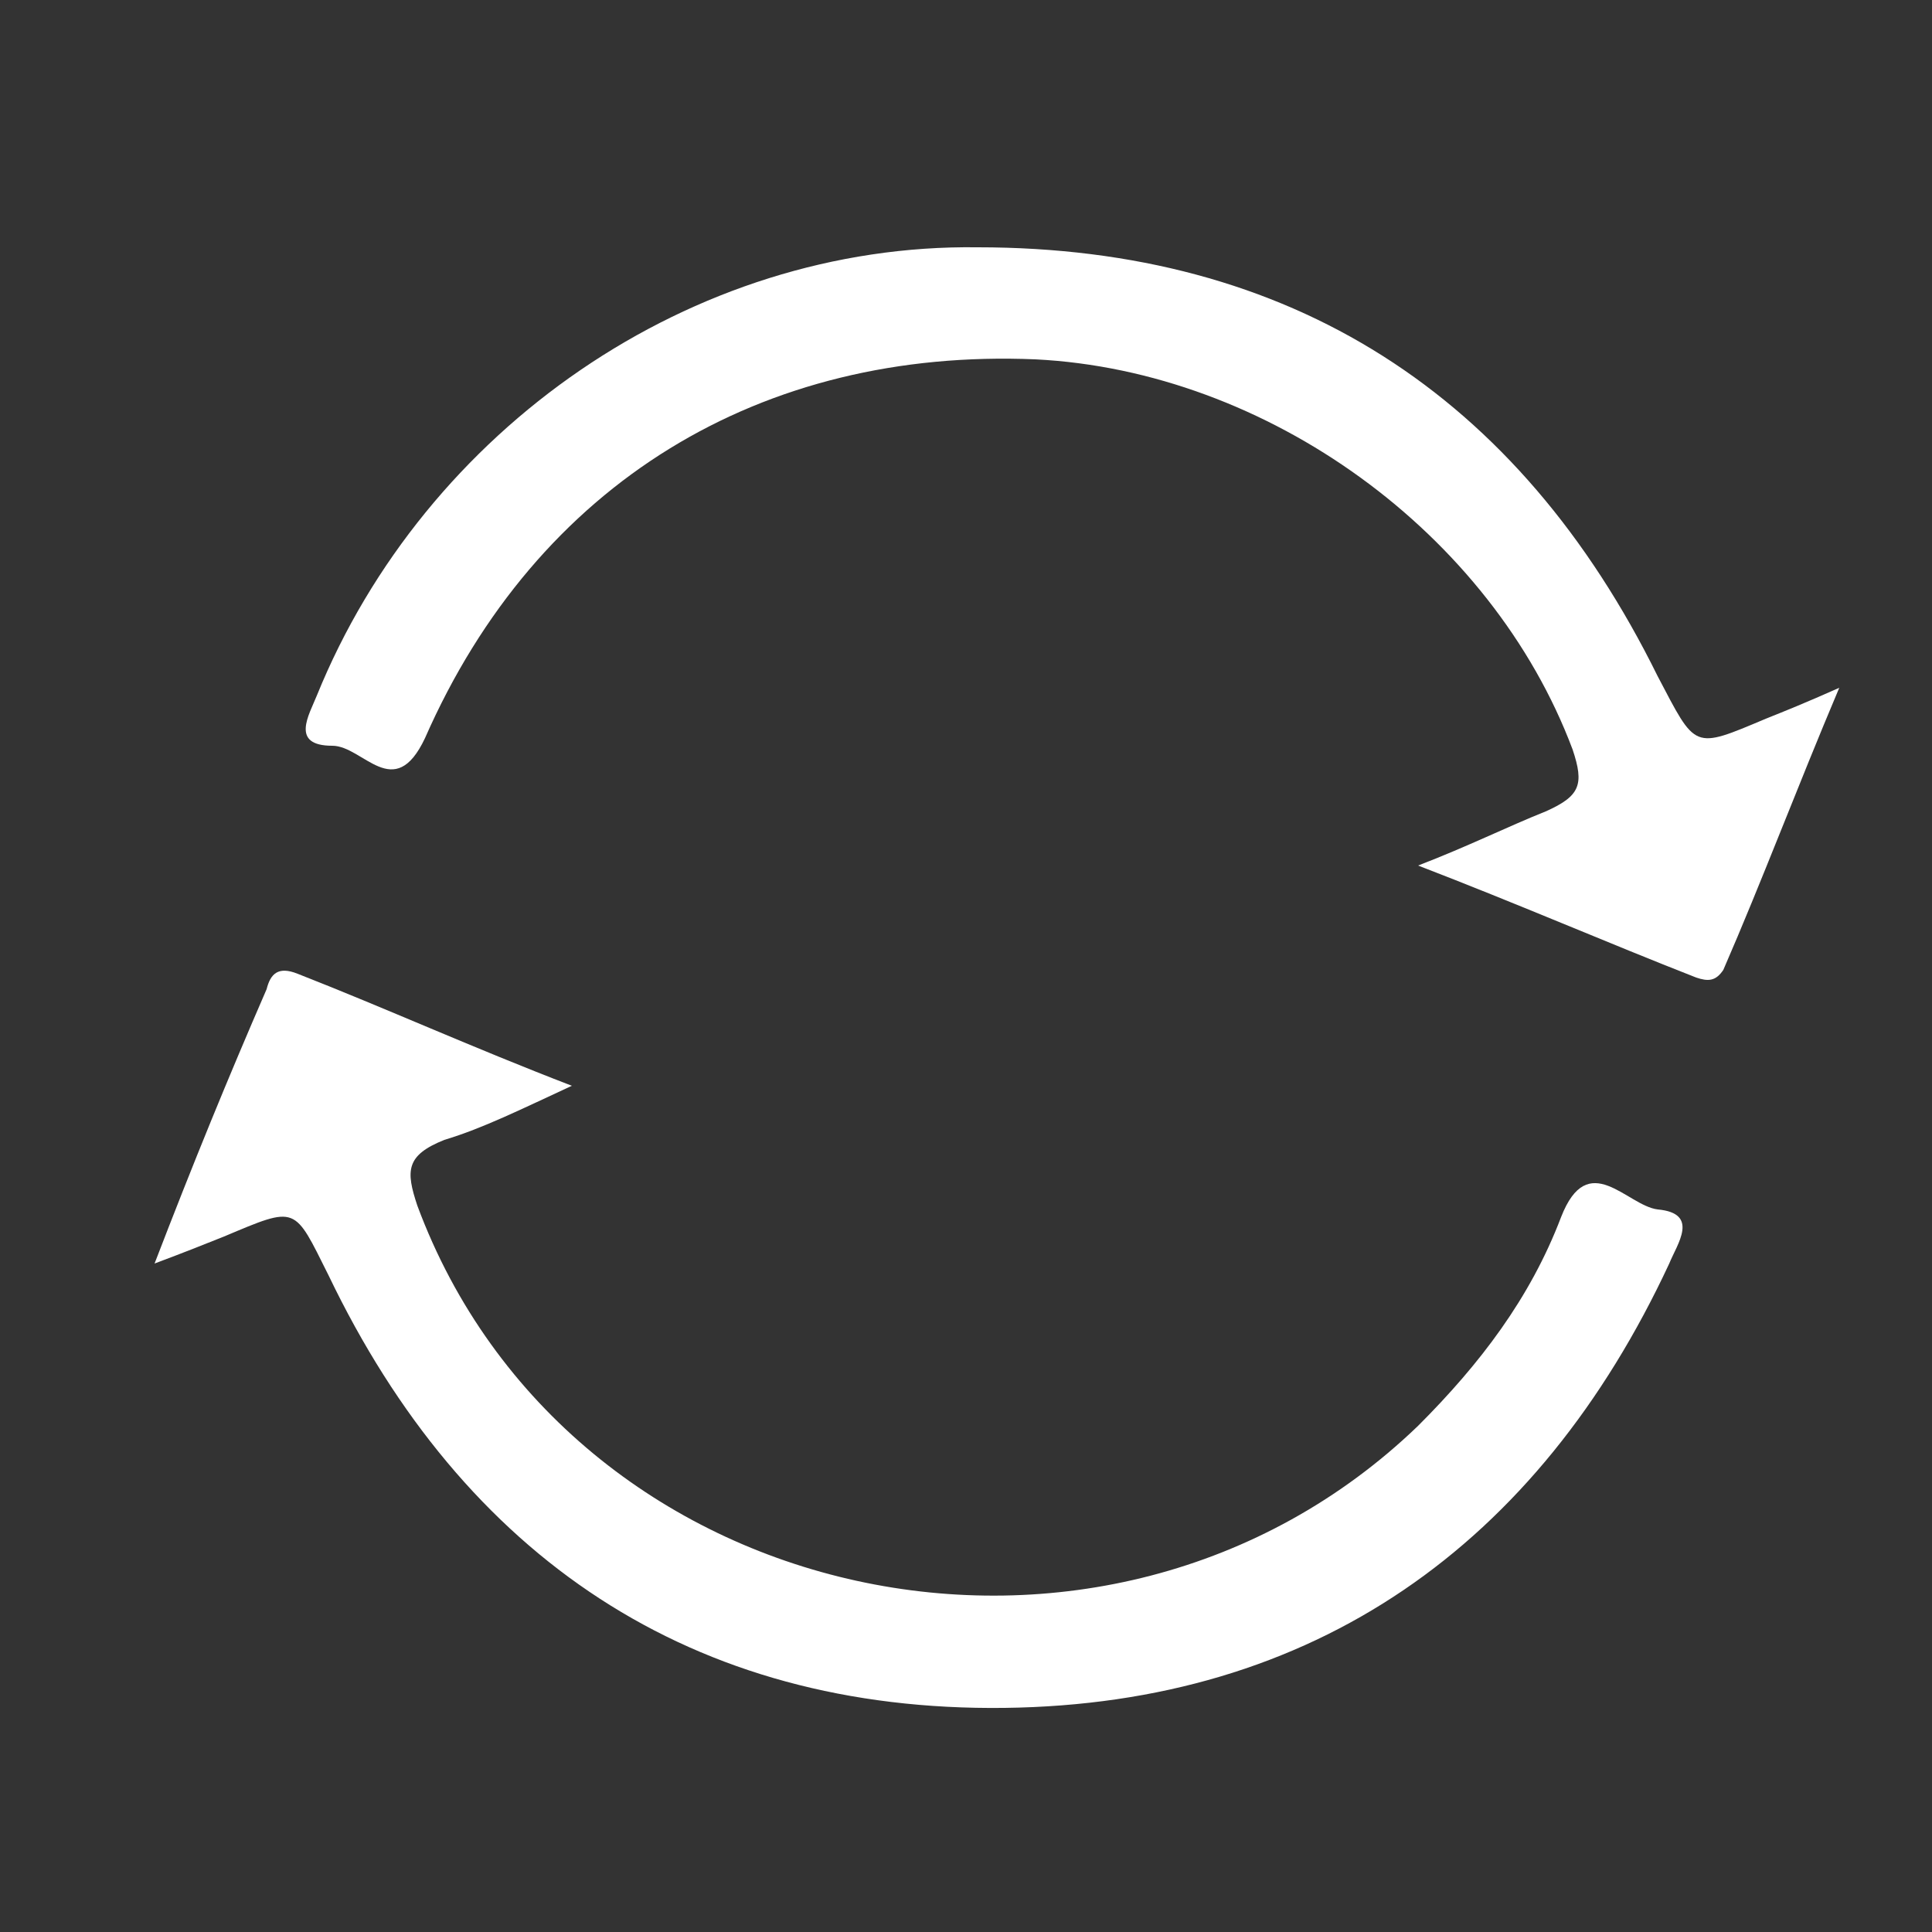
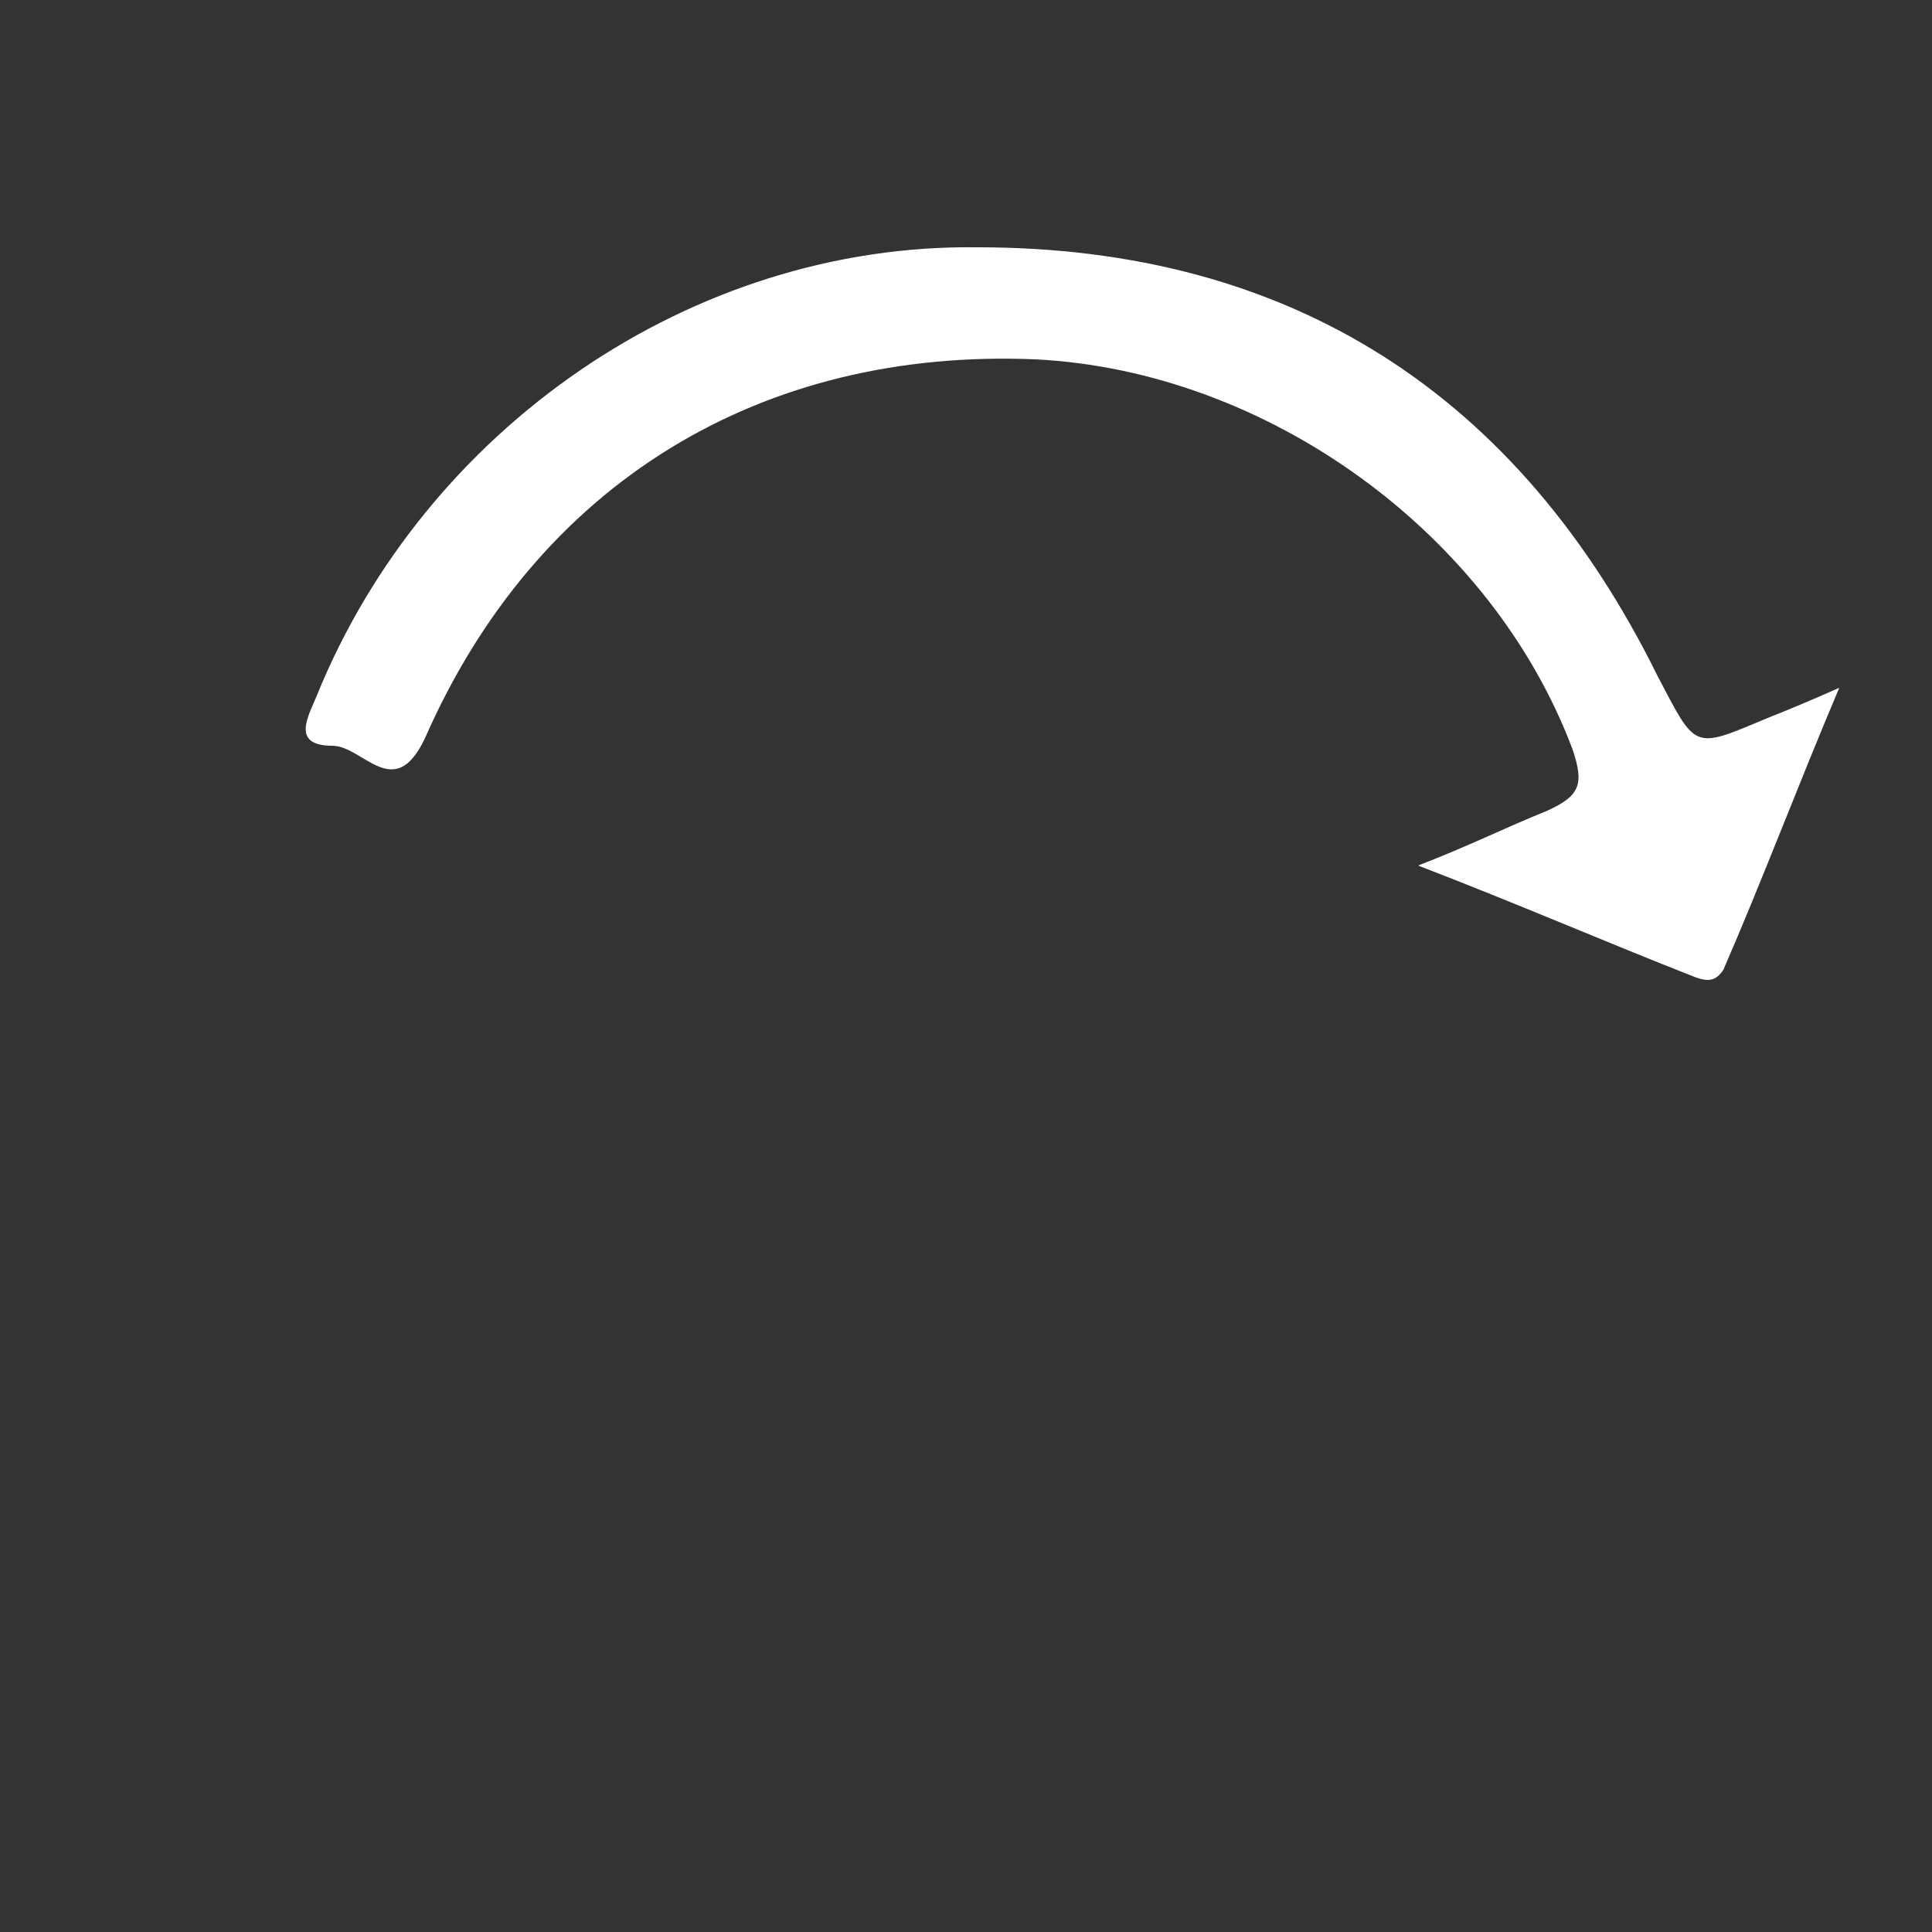
<svg xmlns="http://www.w3.org/2000/svg" version="1.1" id="Layer_1" x="0px" y="0px" viewBox="0 0 50 50" style="enable-background:new 0 0 50 50;" xml:space="preserve">
  <rect x="0" y="0" width="50" height="50" fill="#333333" stroke="none" />
  <style type="text/css">
	.st0{fill:none;}
</style>
  <g id="Box">
    <rect x="9" y="9" class="st0" width="32" height="32" />
  </g>
  <g>
    <path style="fill:#ffffff" d="M45.7,18.6c-1.9,0.8-1.8,0.8-2.8-1.1c-3.6-7.3-9.5-11.1-17.6-11.1C17.9,6.3,11,11.1,8.2,18c-0.2,0.5-0.7,1.3,0.4,1.3   c0.8,0,1.6,1.5,2.4-0.2c2.9-6.6,8.7-10.1,15.8-9.8c6,0.3,11.8,4.5,13.9,10.1c0.3,0.9,0.2,1.2-0.7,1.6c-1,0.4-2,0.9-3.3,1.4   c2.6,1,4.9,2,7.2,2.9c0.3,0.1,0.5,0.1,0.7-0.2c1-2.3,1.9-4.7,3-7.3C46.7,18.2,46.2,18.4,45.7,18.6z" />
-     <path style="fill:#ffffff" d="M42.9,31.3c-0.8-0.1-1.8-1.6-2.5,0.2c-0.8,2.1-2.1,3.8-3.7,5.4c-8.1,7.8-22,4.8-25.9-5.7c-0.3-0.9-0.3-1.3,0.7-1.7   c1-0.3,2-0.8,3.3-1.4c-2.6-1-4.8-2-7.1-2.9c-0.5-0.2-0.7,0-0.8,0.4C5.9,27.9,5,30.1,4,32.7c0.8-0.3,1.3-0.5,1.8-0.7   c1.9-0.8,1.8-0.8,2.7,1C12,40.3,17.9,44.3,26,44.2c8-0.1,13.8-4.2,17.2-11.5C43.4,32.2,44,31.4,42.9,31.3z" />
  </g>
</svg>